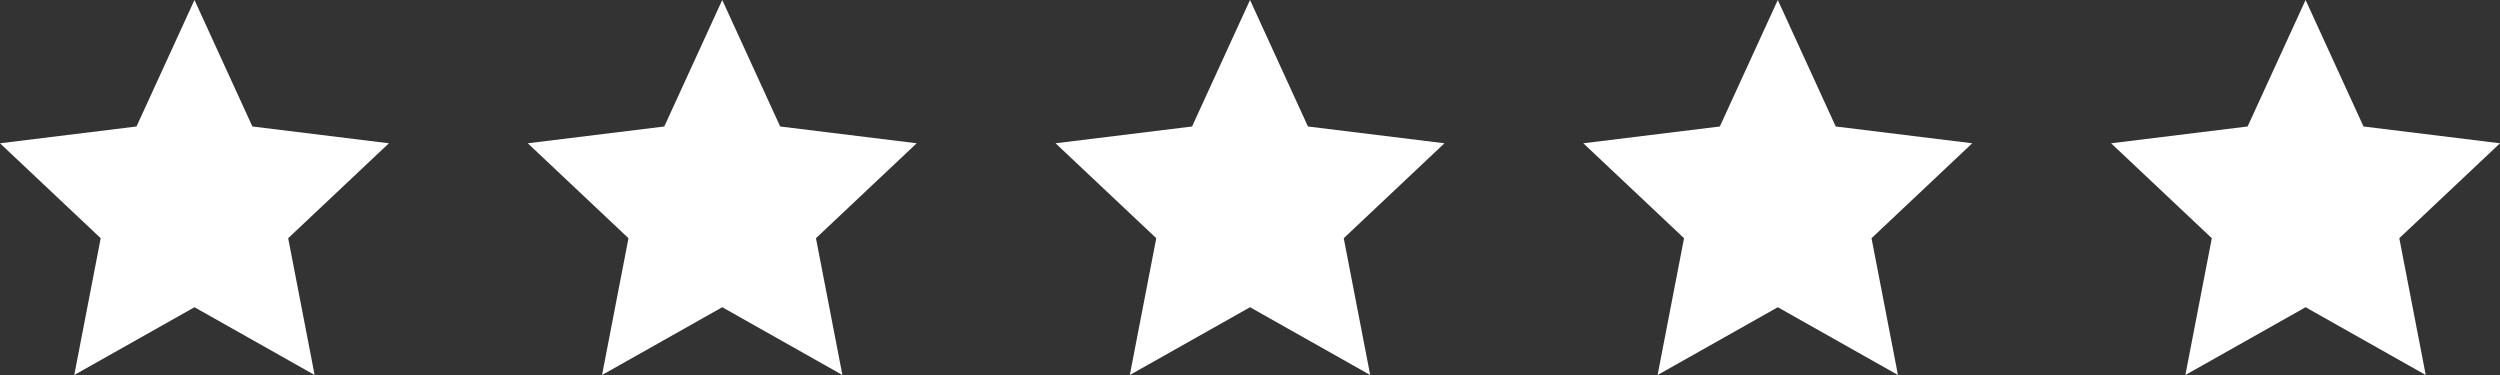
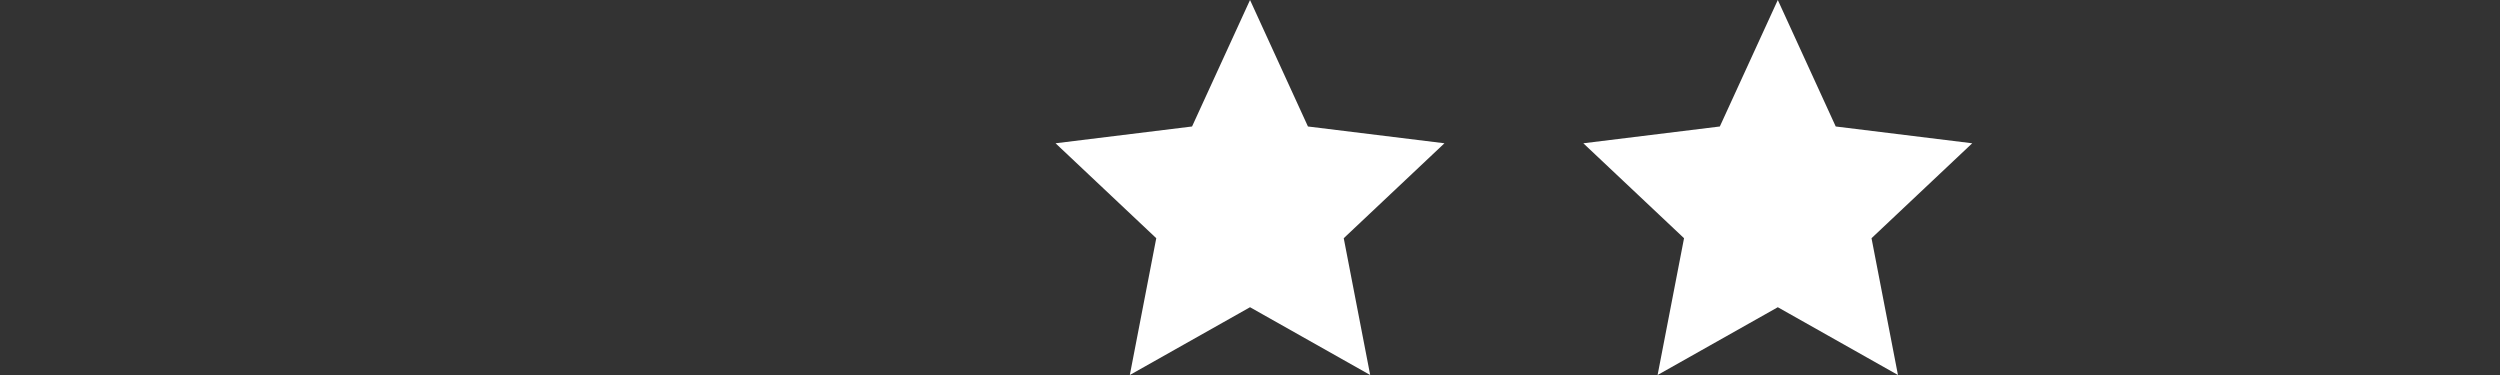
<svg xmlns="http://www.w3.org/2000/svg" fill="none" viewBox="0 0 180 27" height="27" width="180">
  <rect x="0" y="0" width="180" height="27" fill="#333333" stroke="none" />
  <g clip-path="url(#clip0_2017_1180)">
-     <path fill="white" d="M14.002 0L18.172 9.107L28 10.316L20.749 17.151L22.653 27L14.002 22.12L5.347 27L7.251 17.151L0 10.316L9.828 9.107L14.002 0Z" />
-   </g>
+     </g>
  <g clip-path="url(#clip1_2017_1180)">
    <path fill="white" d="M52.002 0L56.172 9.107L66 10.316L58.749 17.151L60.653 27L52.002 22.12L43.347 27L45.251 17.151L38 10.316L47.828 9.107L52.002 0Z" />
  </g>
  <g clip-path="url(#clip2_2017_1180)">
    <path fill="white" d="M90.002 0L94.172 9.107L104 10.316L96.749 17.151L98.653 27L90.002 22.12L81.347 27L83.251 17.151L76 10.316L85.828 9.107L90.002 0Z" />
  </g>
  <g clip-path="url(#clip3_2017_1180)">
    <path fill="white" d="M128.002 0L132.172 9.107L142 10.316L134.749 17.151L136.653 27L128.002 22.12L119.347 27L121.251 17.151L114 10.316L123.828 9.107L128.002 0Z" />
  </g>
  <g clip-path="url(#clip4_2017_1180)">
-     <path fill="white" d="M166.002 0L170.172 9.107L180 10.316L172.749 17.151L174.653 27L166.002 22.12L157.347 27L159.251 17.151L152 10.316L161.828 9.107L166.002 0Z" />
-   </g>
+     </g>
  <defs>
    <clipPath id="clip0_2017_1180">
-       <rect fill="white" height="27" width="28" />
-     </clipPath>
+       </clipPath>
    <clipPath id="clip1_2017_1180">
-       <rect transform="translate(38)" fill="white" height="27" width="28" />
-     </clipPath>
+       </clipPath>
    <clipPath id="clip2_2017_1180">
      <rect transform="translate(76)" fill="white" height="27" width="28" />
    </clipPath>
    <clipPath id="clip3_2017_1180">
      <rect transform="translate(114)" fill="white" height="27" width="28" />
    </clipPath>
    <clipPath id="clip4_2017_1180">
      <rect transform="translate(152)" fill="white" height="27" width="28" />
    </clipPath>
  </defs>
</svg>